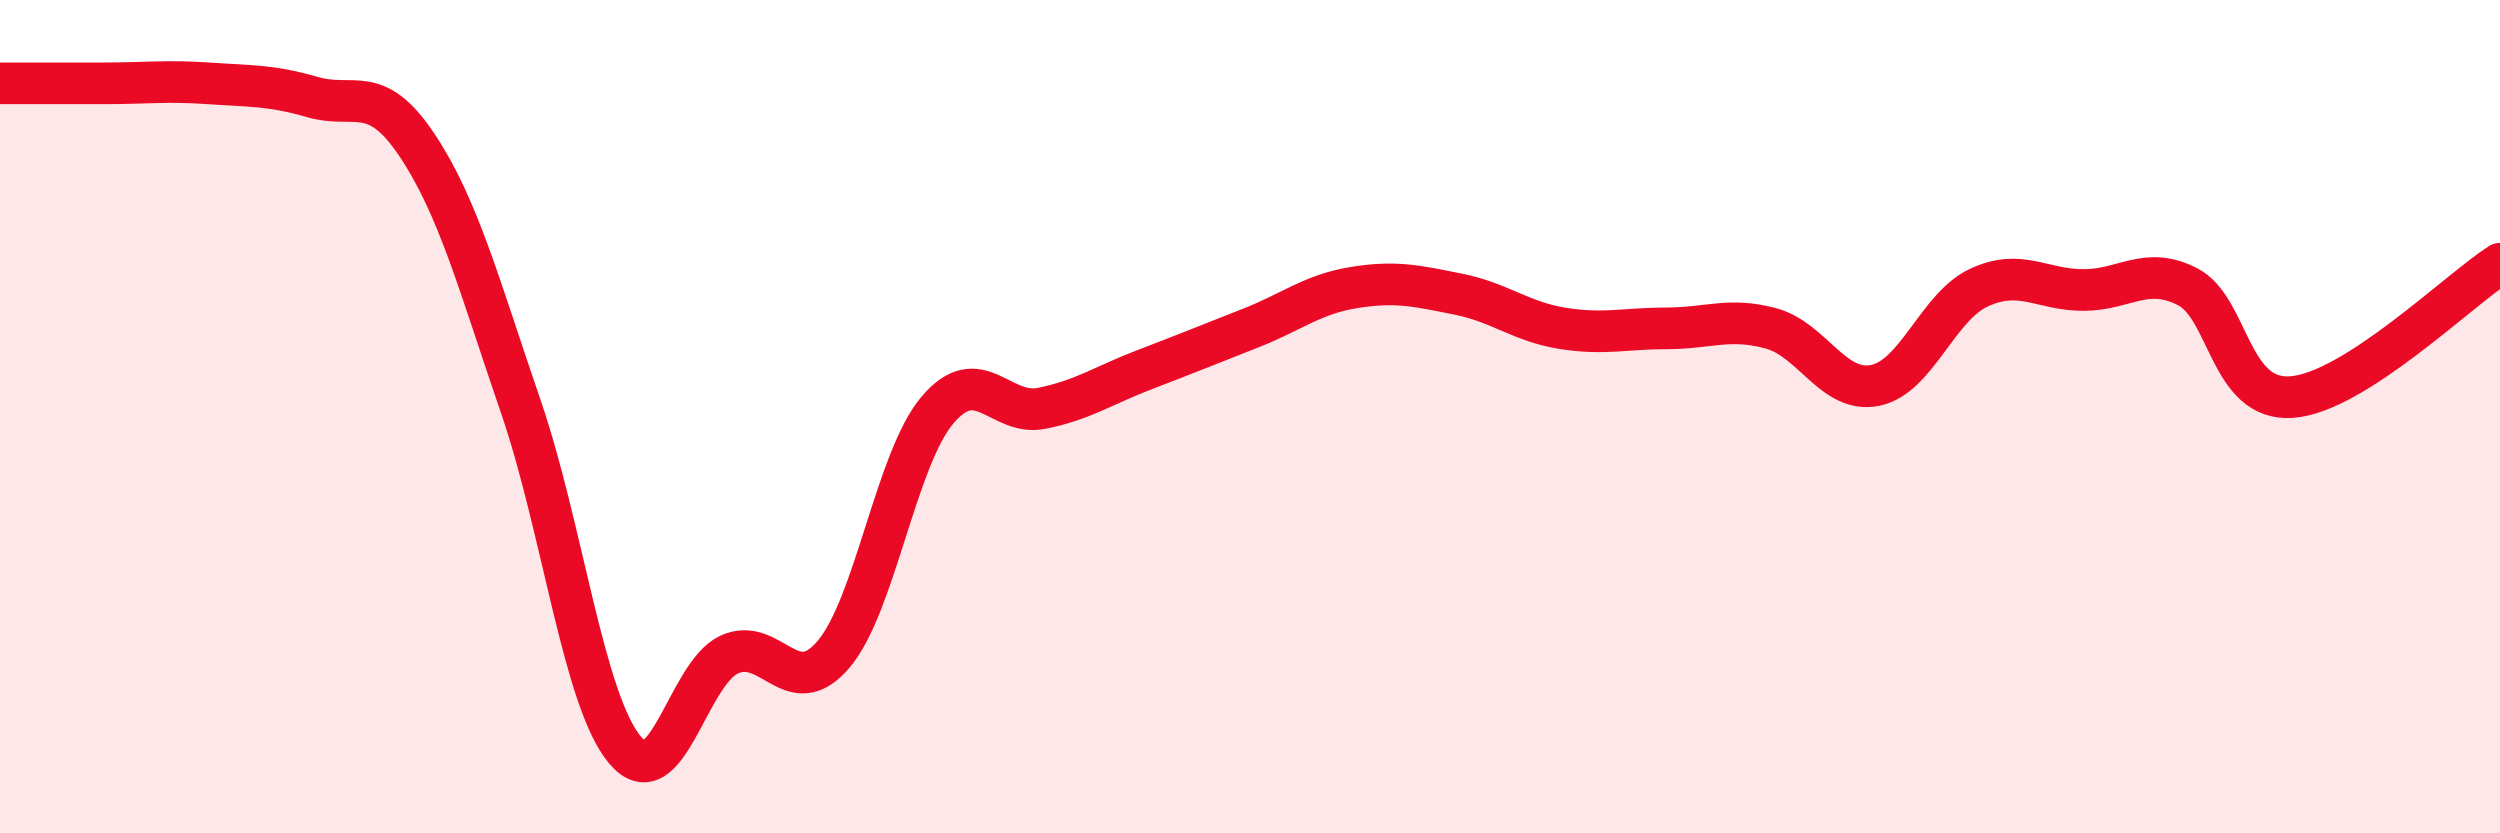
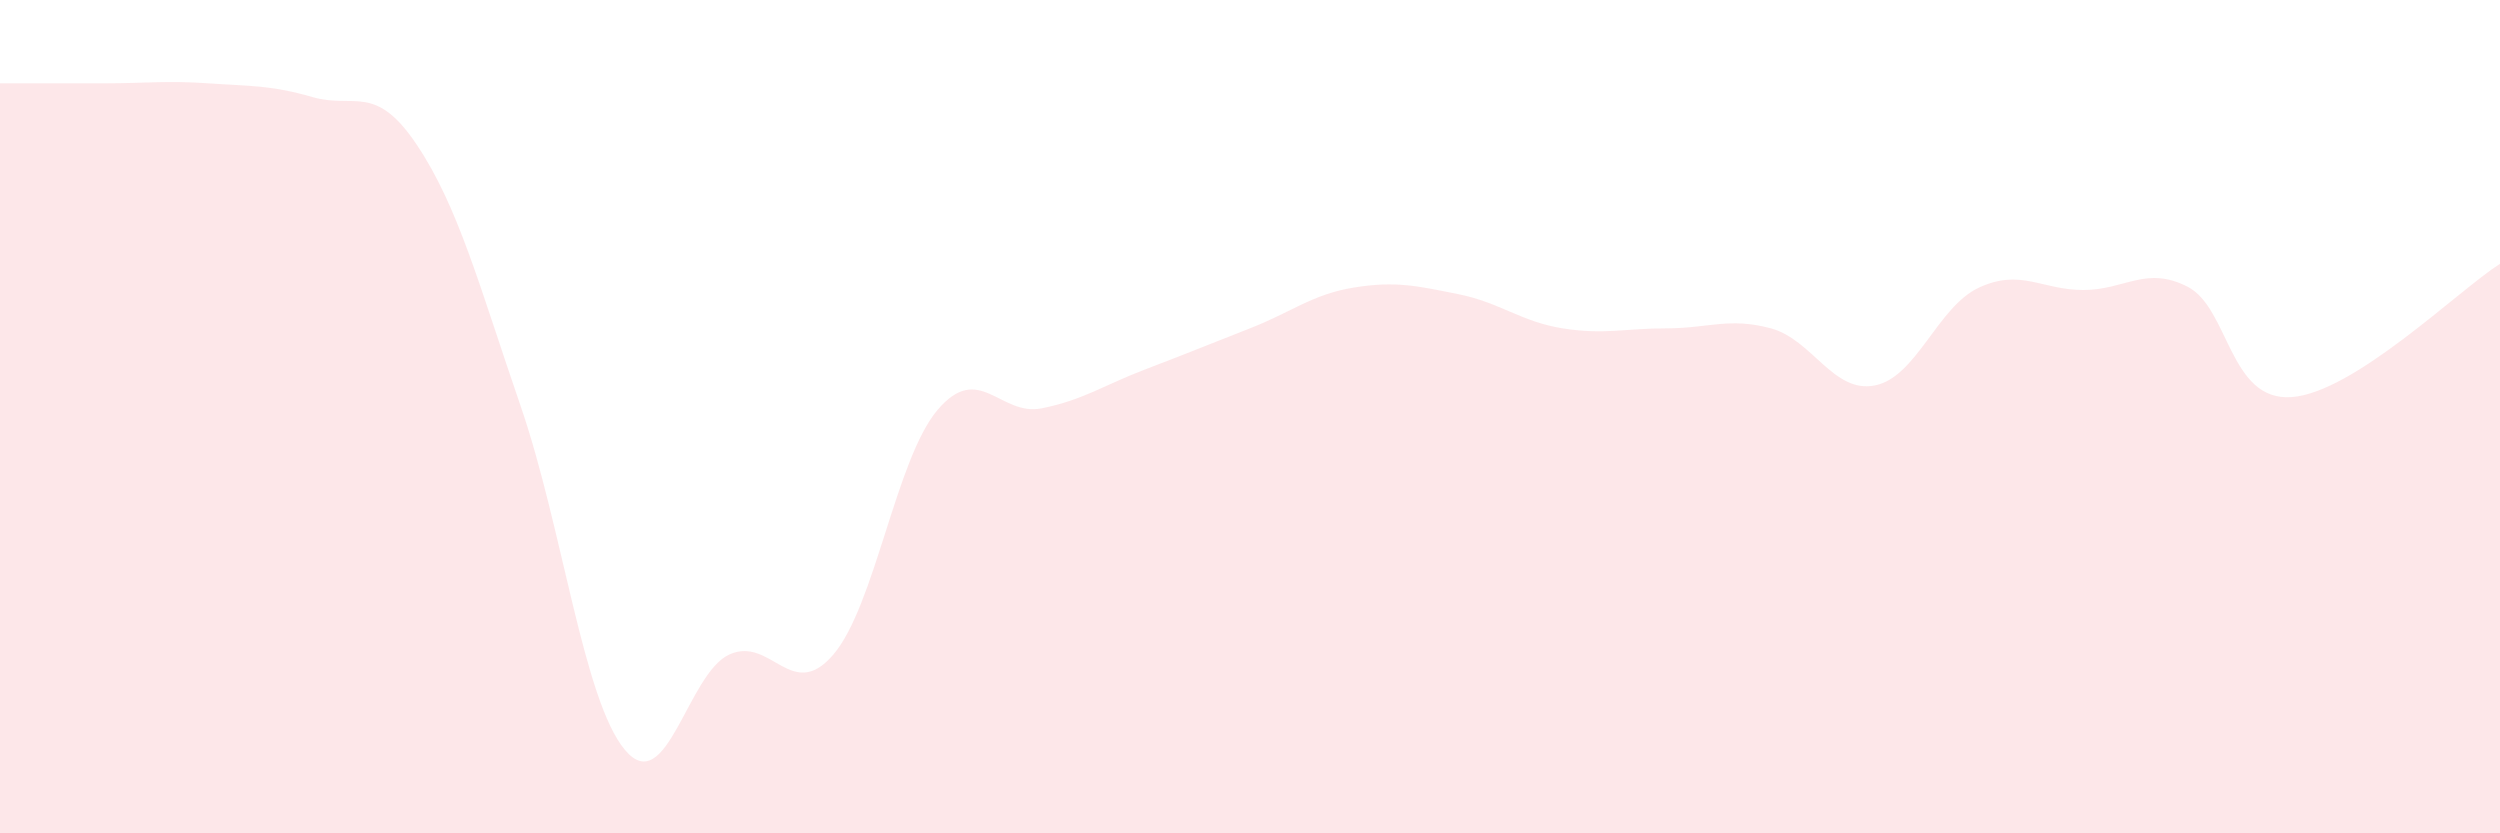
<svg xmlns="http://www.w3.org/2000/svg" width="60" height="20" viewBox="0 0 60 20">
  <path d="M 0,2 C 0.5,2 1.5,2 2.5,2 C 3.5,2 4,1.93 5,2 C 6,2.07 6.5,2.04 7.5,2.33 C 8.5,2.62 9,1.98 10,3.47 C 11,4.96 11.5,6.85 12.5,9.76 C 13.5,12.67 14,16.81 15,18 C 16,19.19 16.5,16.17 17.5,15.71 C 18.5,15.25 19,16.88 20,15.71 C 21,14.54 21.5,11.02 22.5,9.84 C 23.5,8.66 24,10 25,9.8 C 26,9.6 26.5,9.24 27.5,8.86 C 28.5,8.48 29,8.27 30,7.88 C 31,7.49 31.5,7.06 32.5,6.9 C 33.5,6.74 34,6.86 35,7.06 C 36,7.26 36.5,7.72 37.5,7.88 C 38.5,8.04 39,7.88 40,7.88 C 41,7.88 41.5,7.61 42.5,7.88 C 43.5,8.15 44,9.45 45,9.25 C 46,9.05 46.5,7.36 47.5,6.9 C 48.5,6.44 49,6.96 50,6.96 C 51,6.96 51.5,6.37 52.5,6.88 C 53.5,7.39 53.5,9.64 55,9.53 C 56.5,9.42 59,6.97 60,6.33L60 20L0 20Z" fill="#EB0A25" opacity="0.1" stroke-linecap="round" stroke-linejoin="round" />
-   <path d="M 0,2 C 0.5,2 1.5,2 2.5,2 C 3.5,2 4,1.93 5,2 C 6,2.07 6.5,2.04 7.5,2.33 C 8.5,2.62 9,1.98 10,3.47 C 11,4.96 11.5,6.85 12.5,9.76 C 13.5,12.67 14,16.81 15,18 C 16,19.19 16.5,16.17 17.5,15.71 C 18.5,15.25 19,16.88 20,15.71 C 21,14.54 21.5,11.02 22.5,9.84 C 23.5,8.66 24,10 25,9.8 C 26,9.6 26.5,9.24 27.5,8.86 C 28.5,8.48 29,8.27 30,7.88 C 31,7.49 31.5,7.06 32.5,6.9 C 33.5,6.74 34,6.86 35,7.06 C 36,7.26 36.5,7.72 37.5,7.88 C 38.5,8.04 39,7.88 40,7.88 C 41,7.88 41.5,7.61 42.5,7.88 C 43.5,8.15 44,9.45 45,9.25 C 46,9.05 46.5,7.36 47.5,6.9 C 48.5,6.44 49,6.96 50,6.96 C 51,6.96 51.5,6.37 52.5,6.88 C 53.5,7.39 53.5,9.64 55,9.53 C 56.5,9.42 59,6.97 60,6.33" stroke="#EB0A25" stroke-width="1" fill="none" stroke-linecap="round" stroke-linejoin="round" />
</svg>